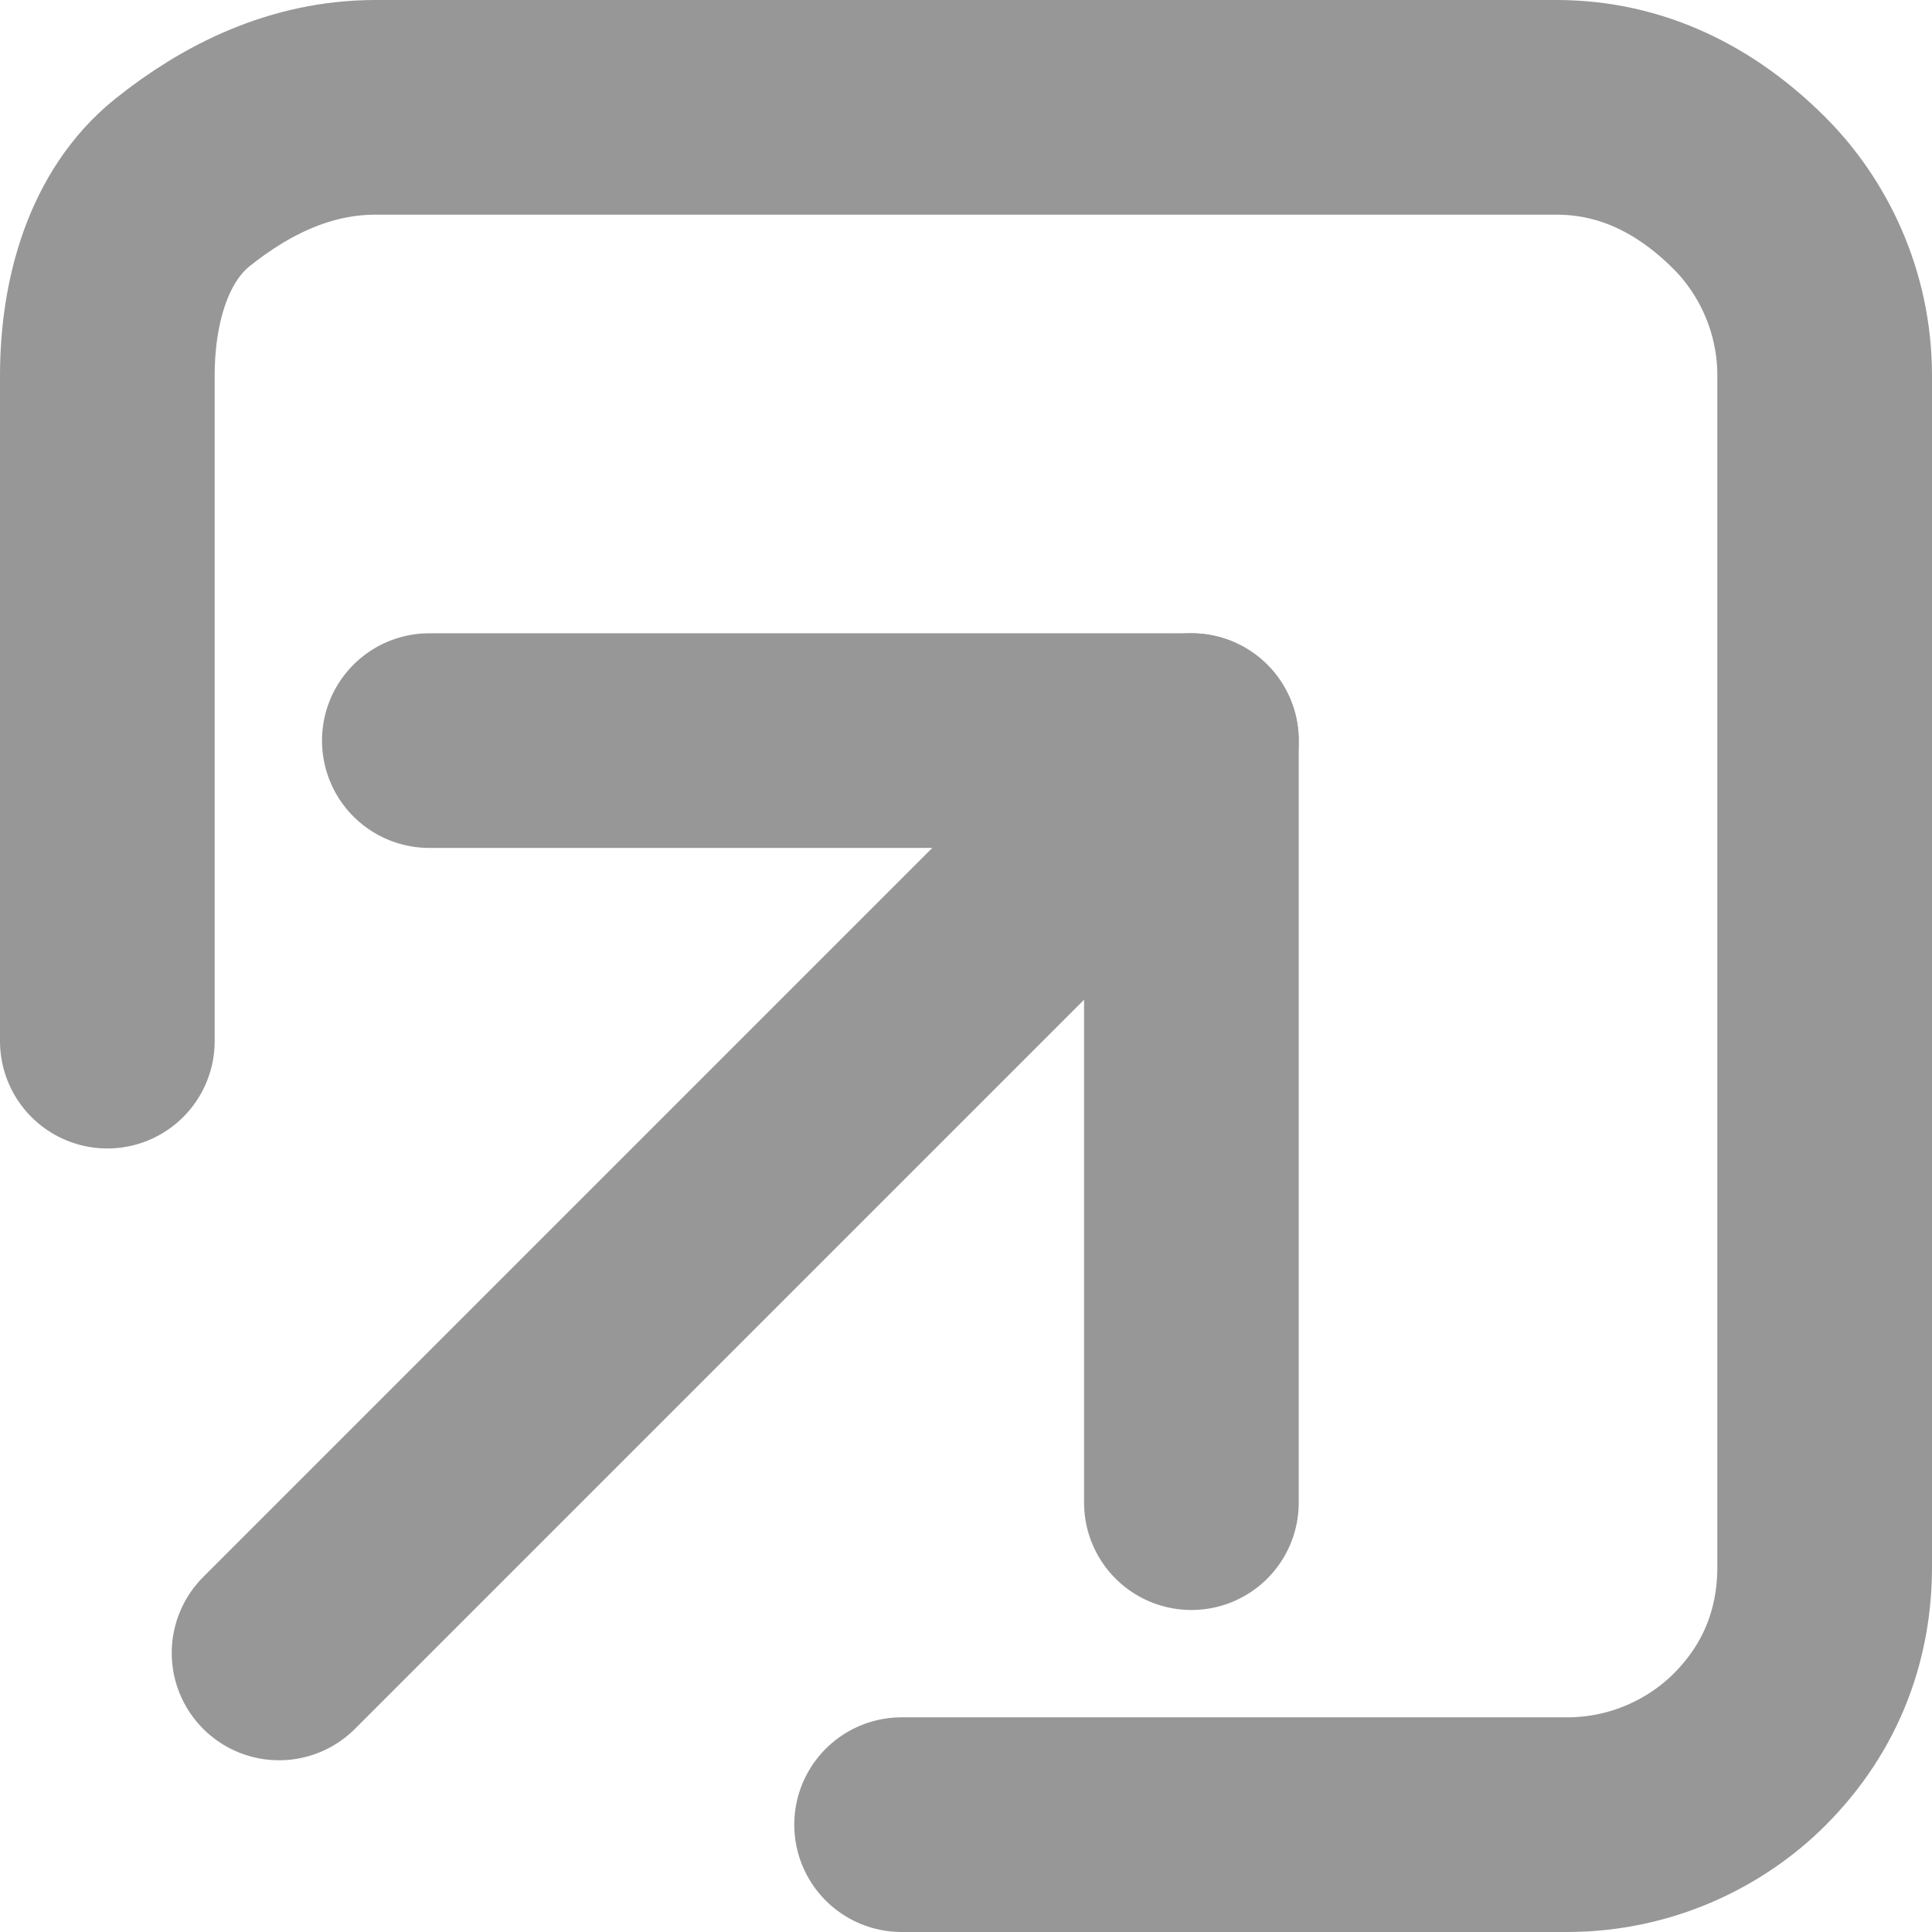
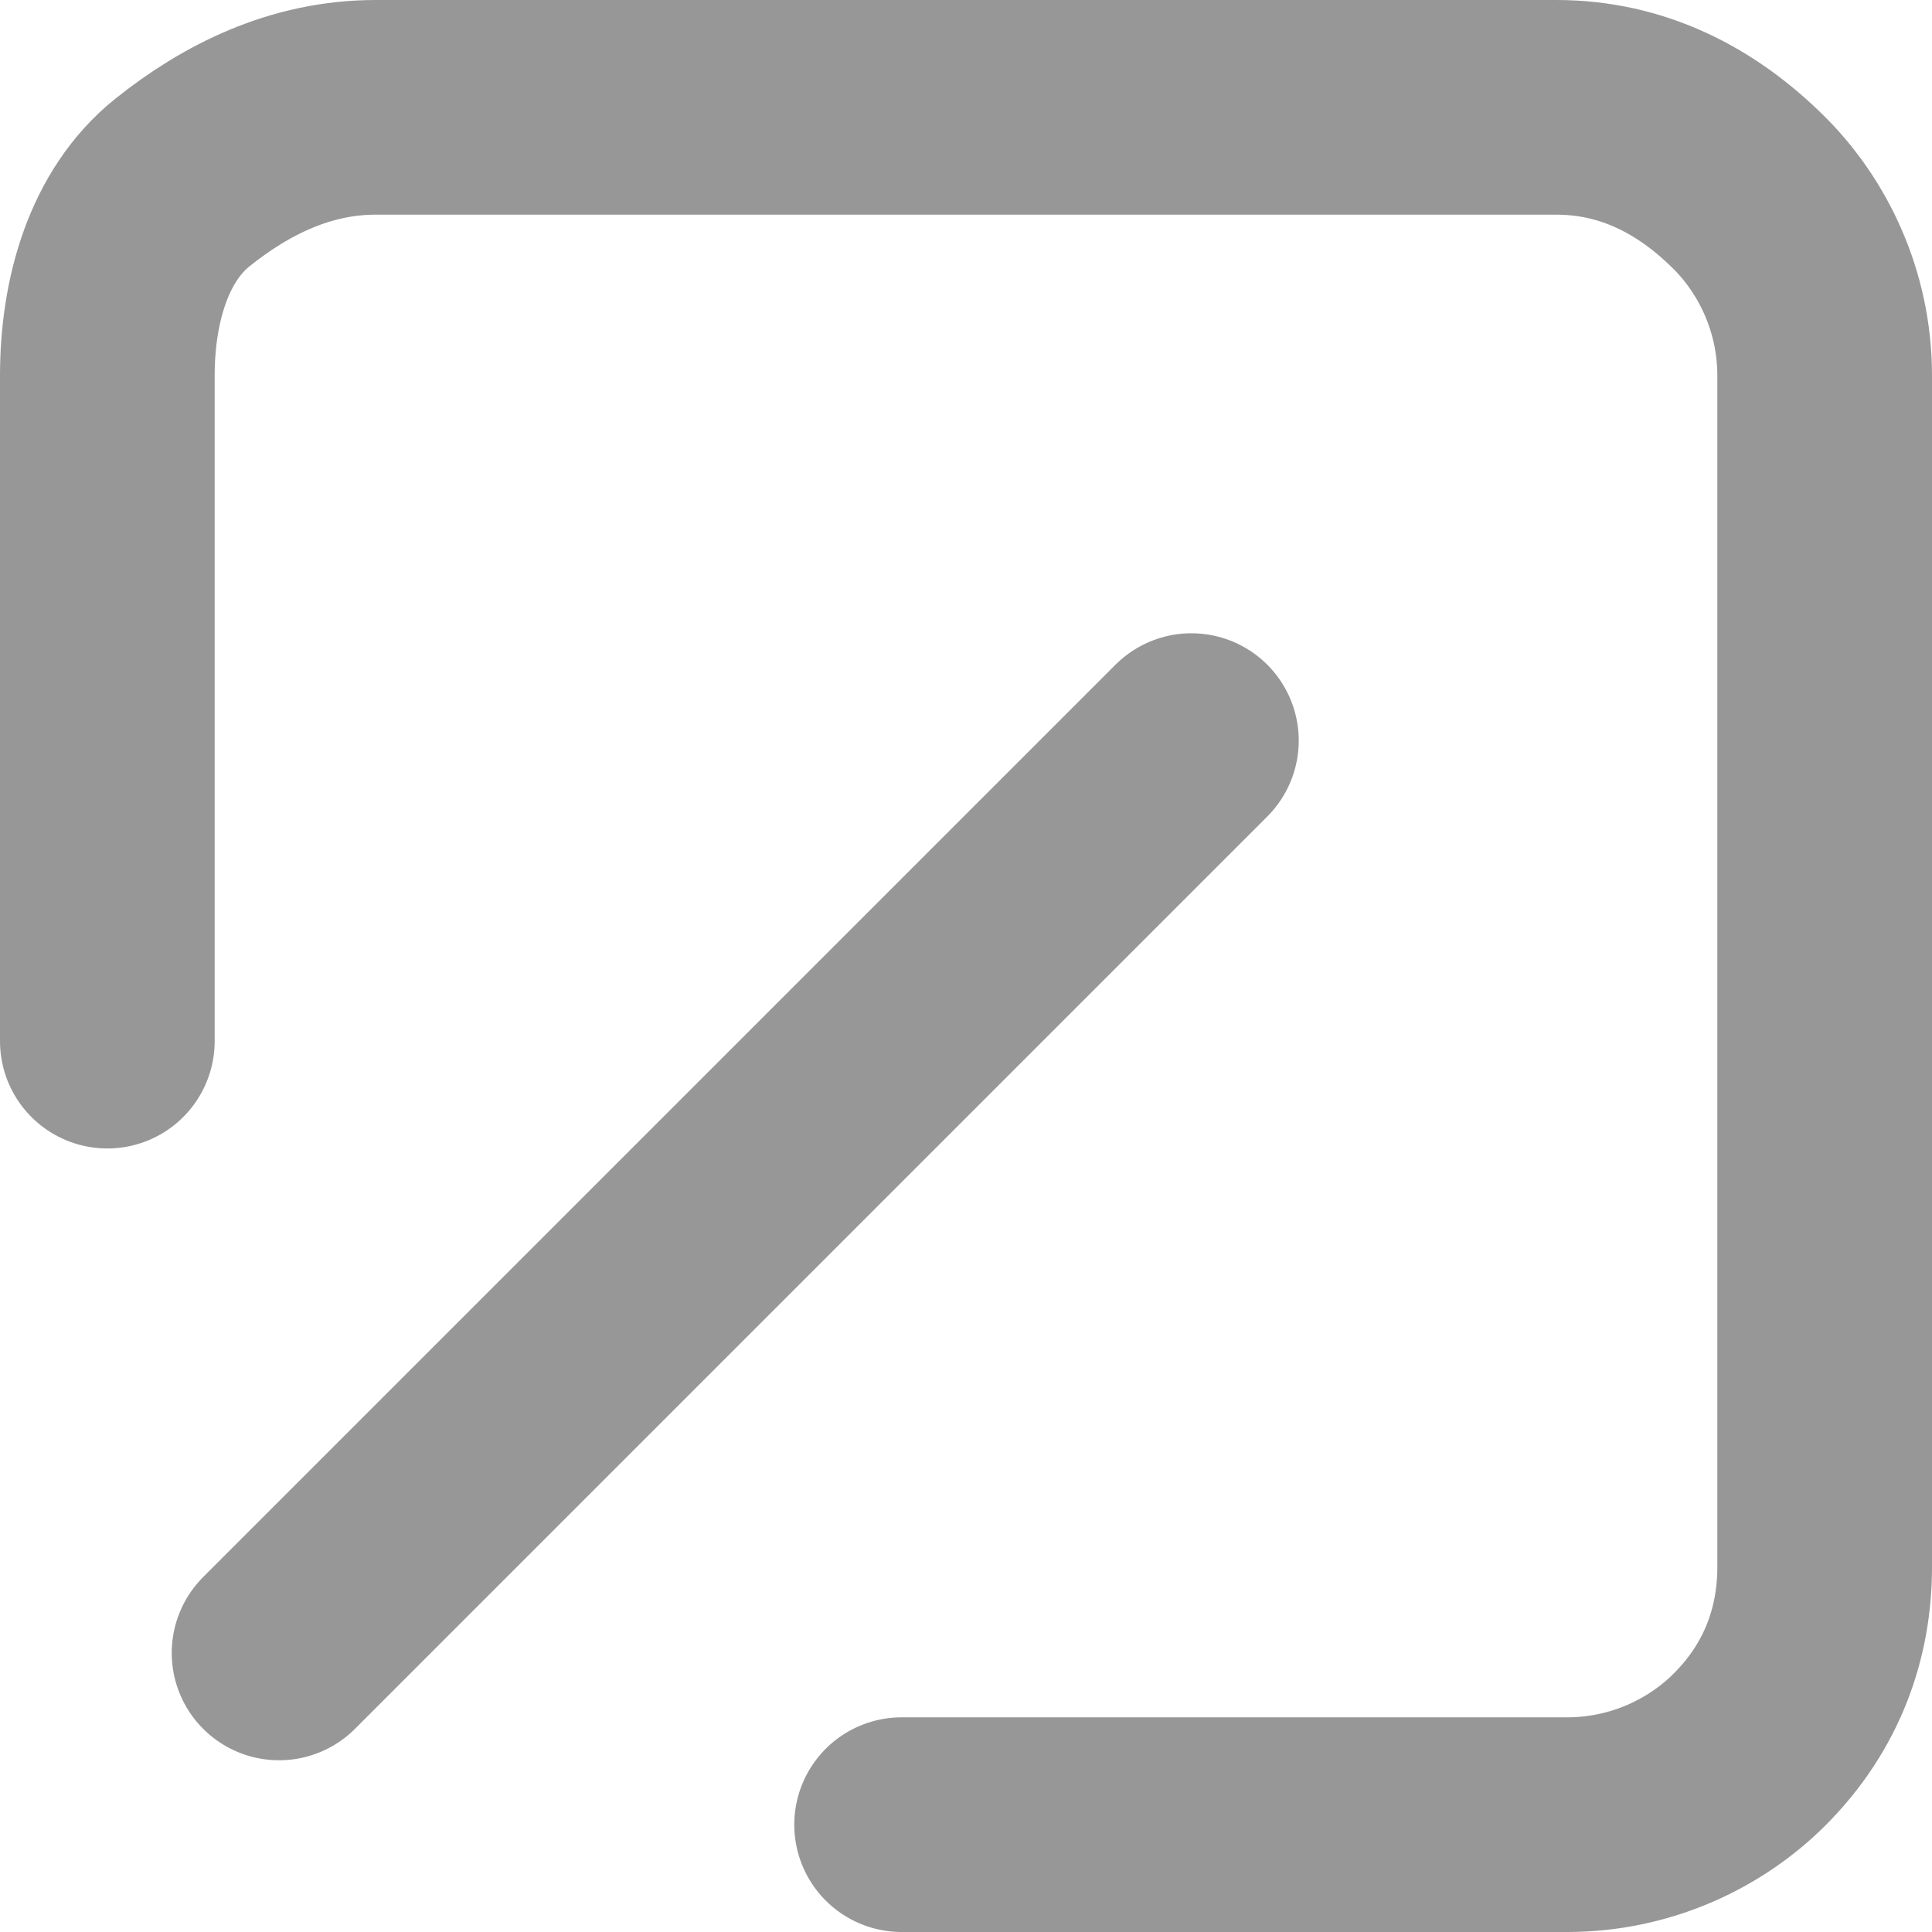
<svg xmlns="http://www.w3.org/2000/svg" version="1.1" id="Layer_1" x="0px" y="0px" viewBox="0 0 18 18" style="enable-background:new 0 0 18 18;" xml:space="preserve">
  <style type="text/css">
	.st0{fill:none;stroke:#979797;stroke-width:2;stroke-linecap:round;stroke-linejoin:round;}
</style>
  <g>
    <path class="st0" d="M8.4,17h6.2c0.7,0,1.3-0.3,1.7-0.7c0.5-0.5,0.7-1.1,0.7-1.7V3.5c0-0.7-0.3-1.3-0.7-1.7C15.8,1.3,15.2,1,14.5,1   H3.5C2.8,1,2.2,1.3,1.7,1.7S1,2.8,1,3.5v6.2" />
-     <path class="st0" d="M4,6.9h7.1V14" />
    <path class="st0" d="M2.6,15.4l8.5-8.5" />
  </g>
</svg>